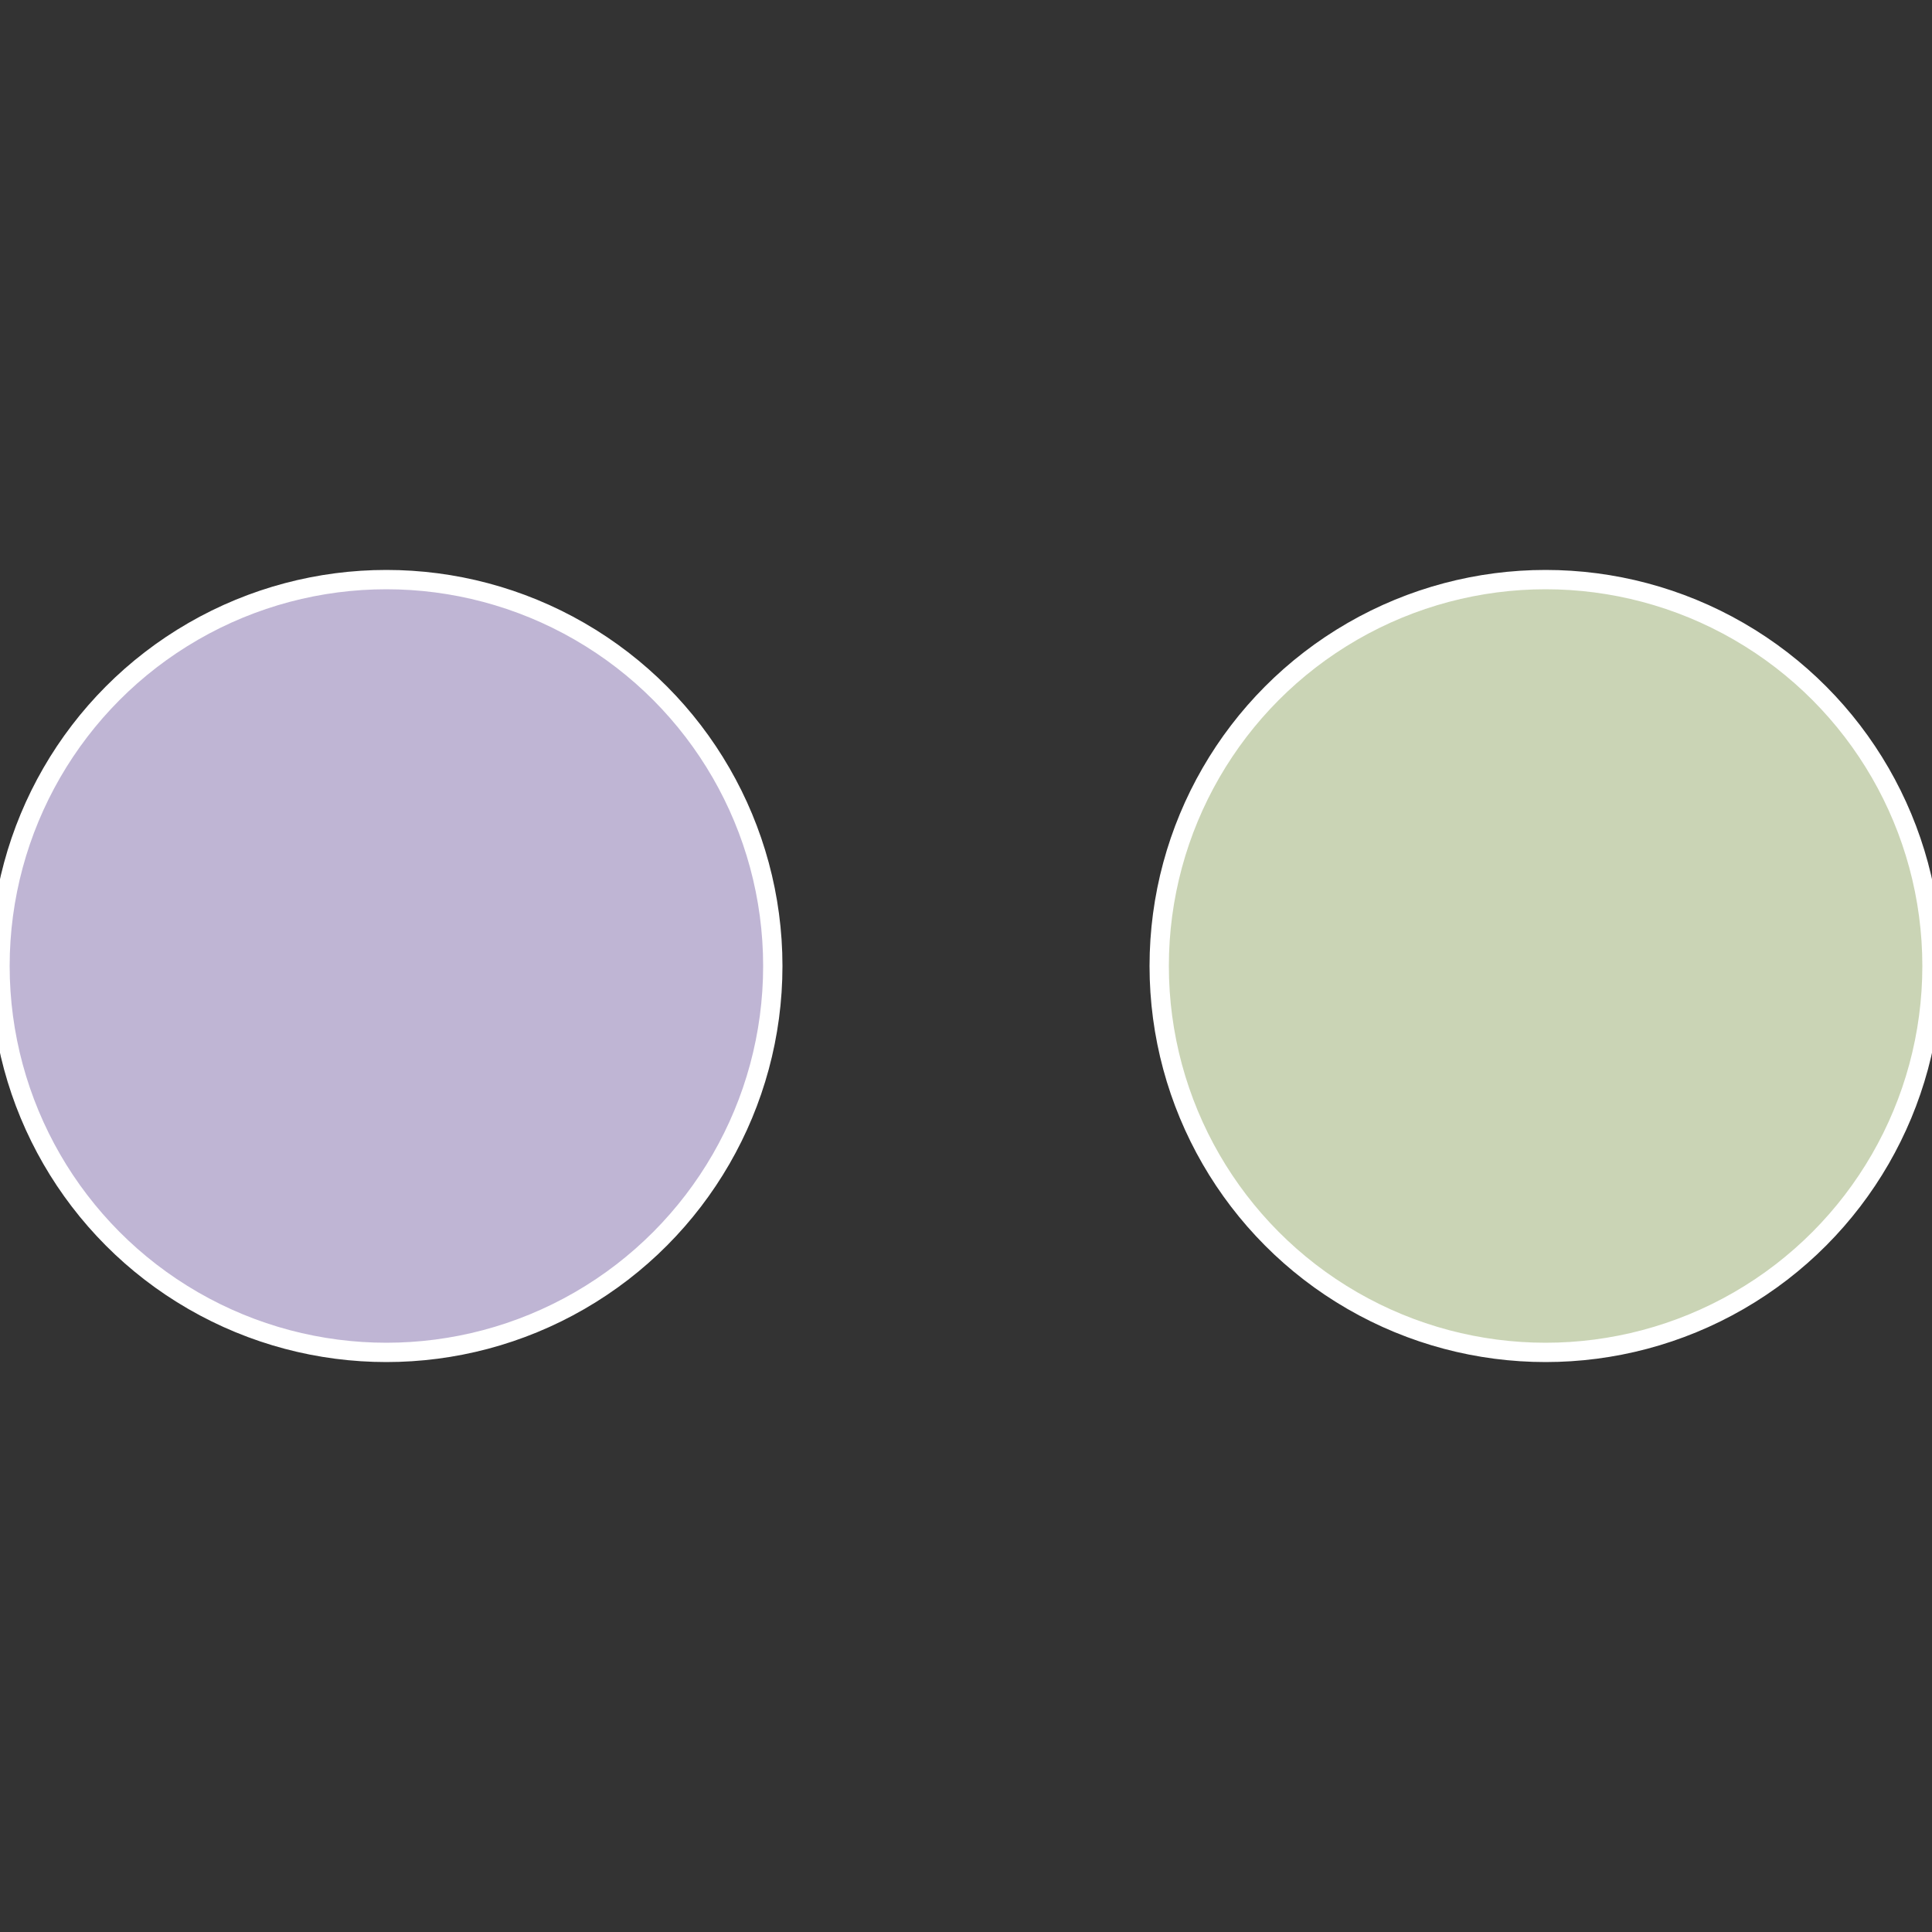
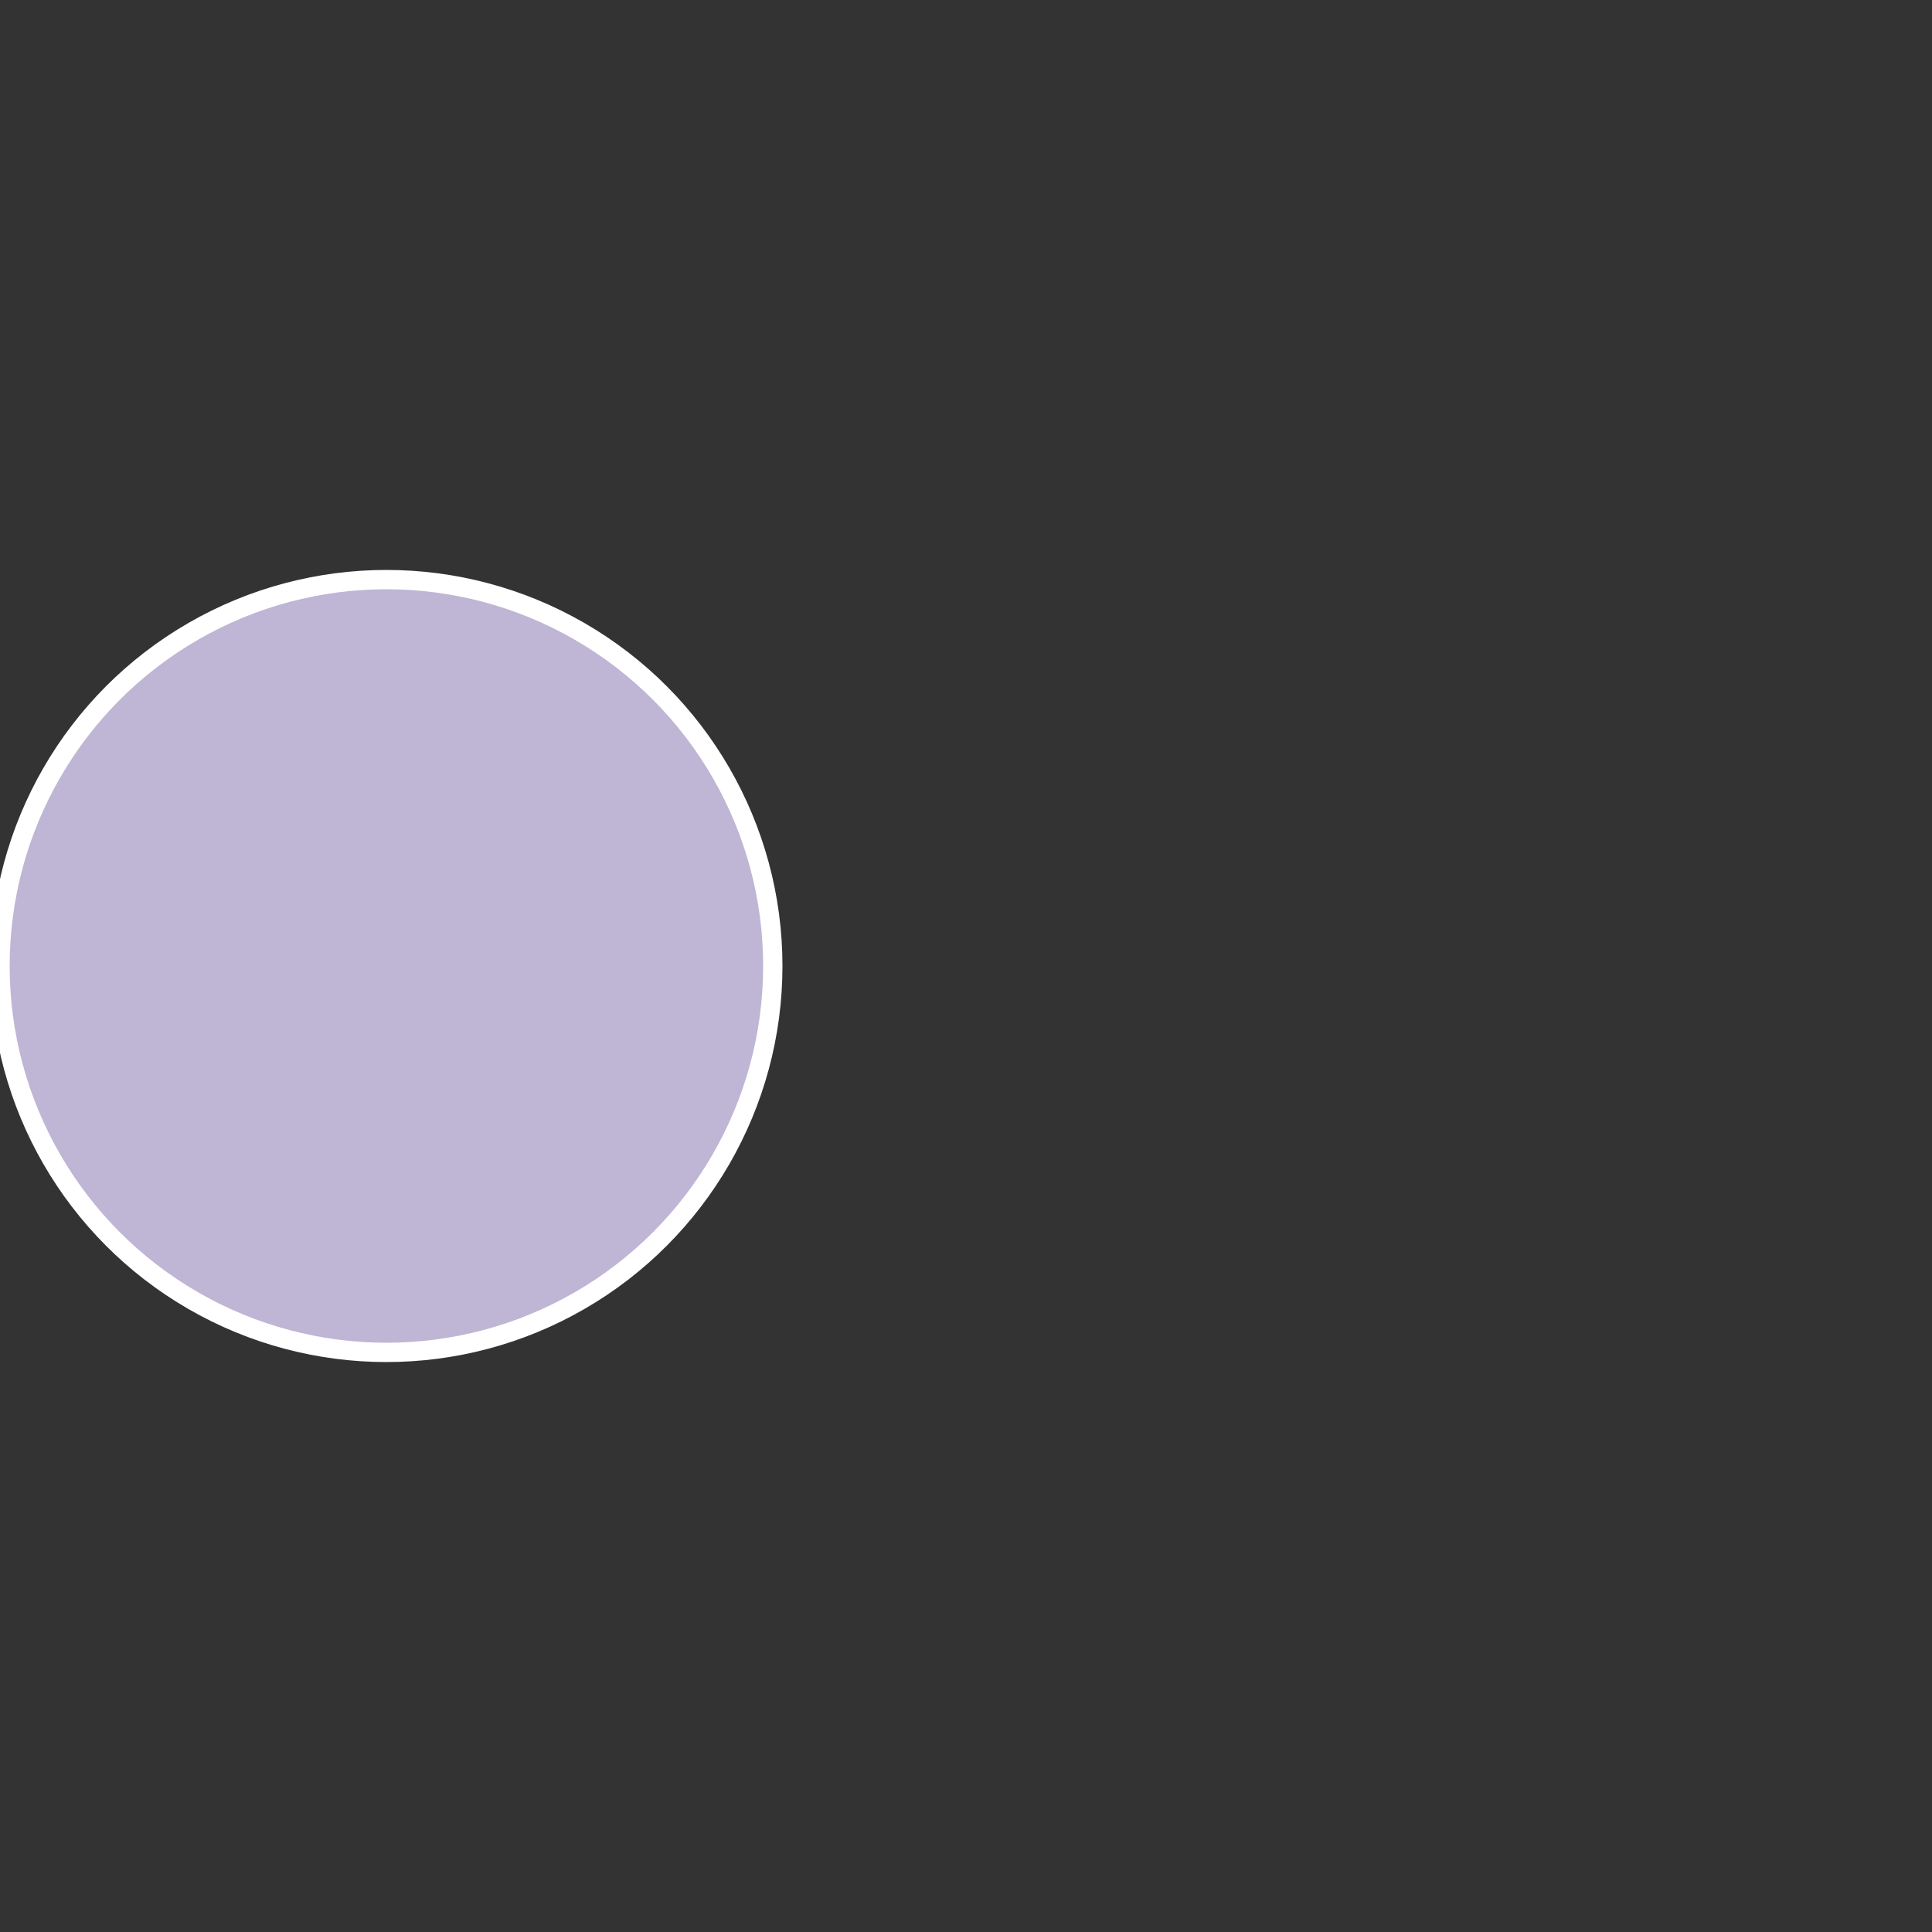
<svg xmlns="http://www.w3.org/2000/svg" width="500" height="500" viewBox="-1 -1 2 2">
  <rect x="-1" y="-1" width="2" height="2" fill="#333333" stroke="none" />
-   <circle cx="0.6" cy="0" r="0.4" fill="#cad4b5" stroke="#fff" stroke-width="1%" />
  <circle cx="-0.6" cy="7.3478807948841E-17" r="0.4" fill="#bfb5d4" stroke="#fff" stroke-width="1%" />
</svg>